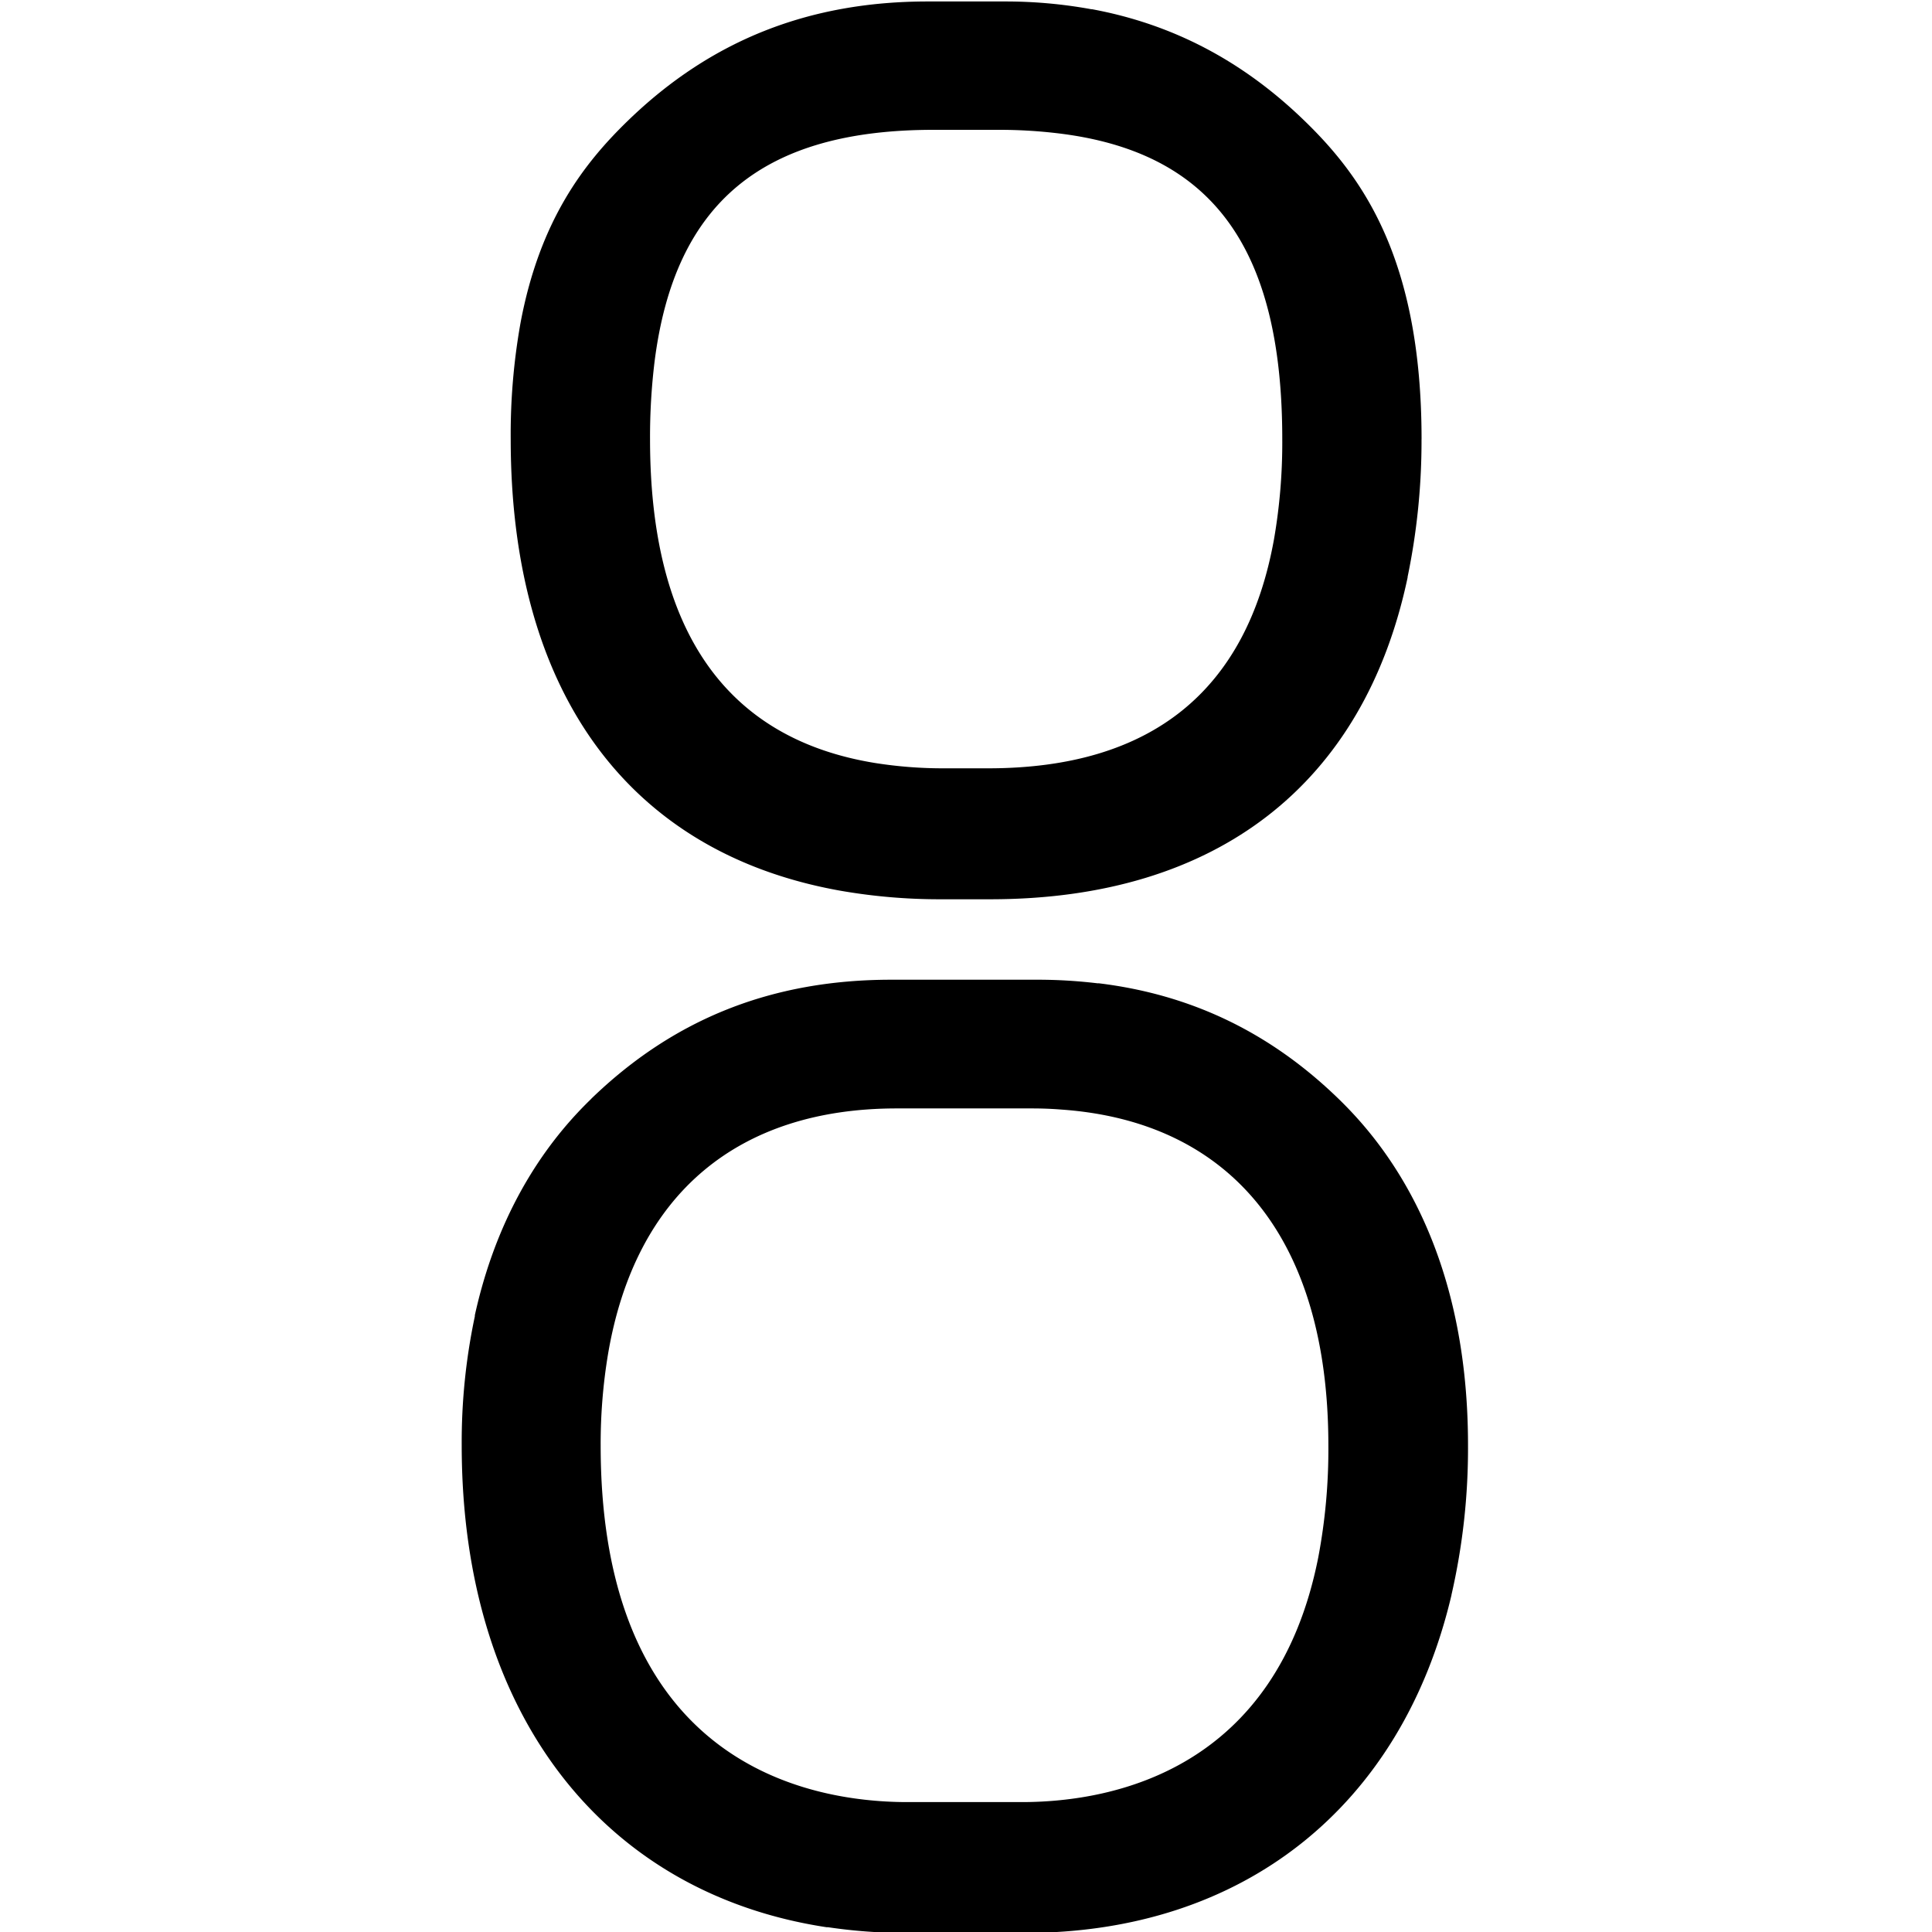
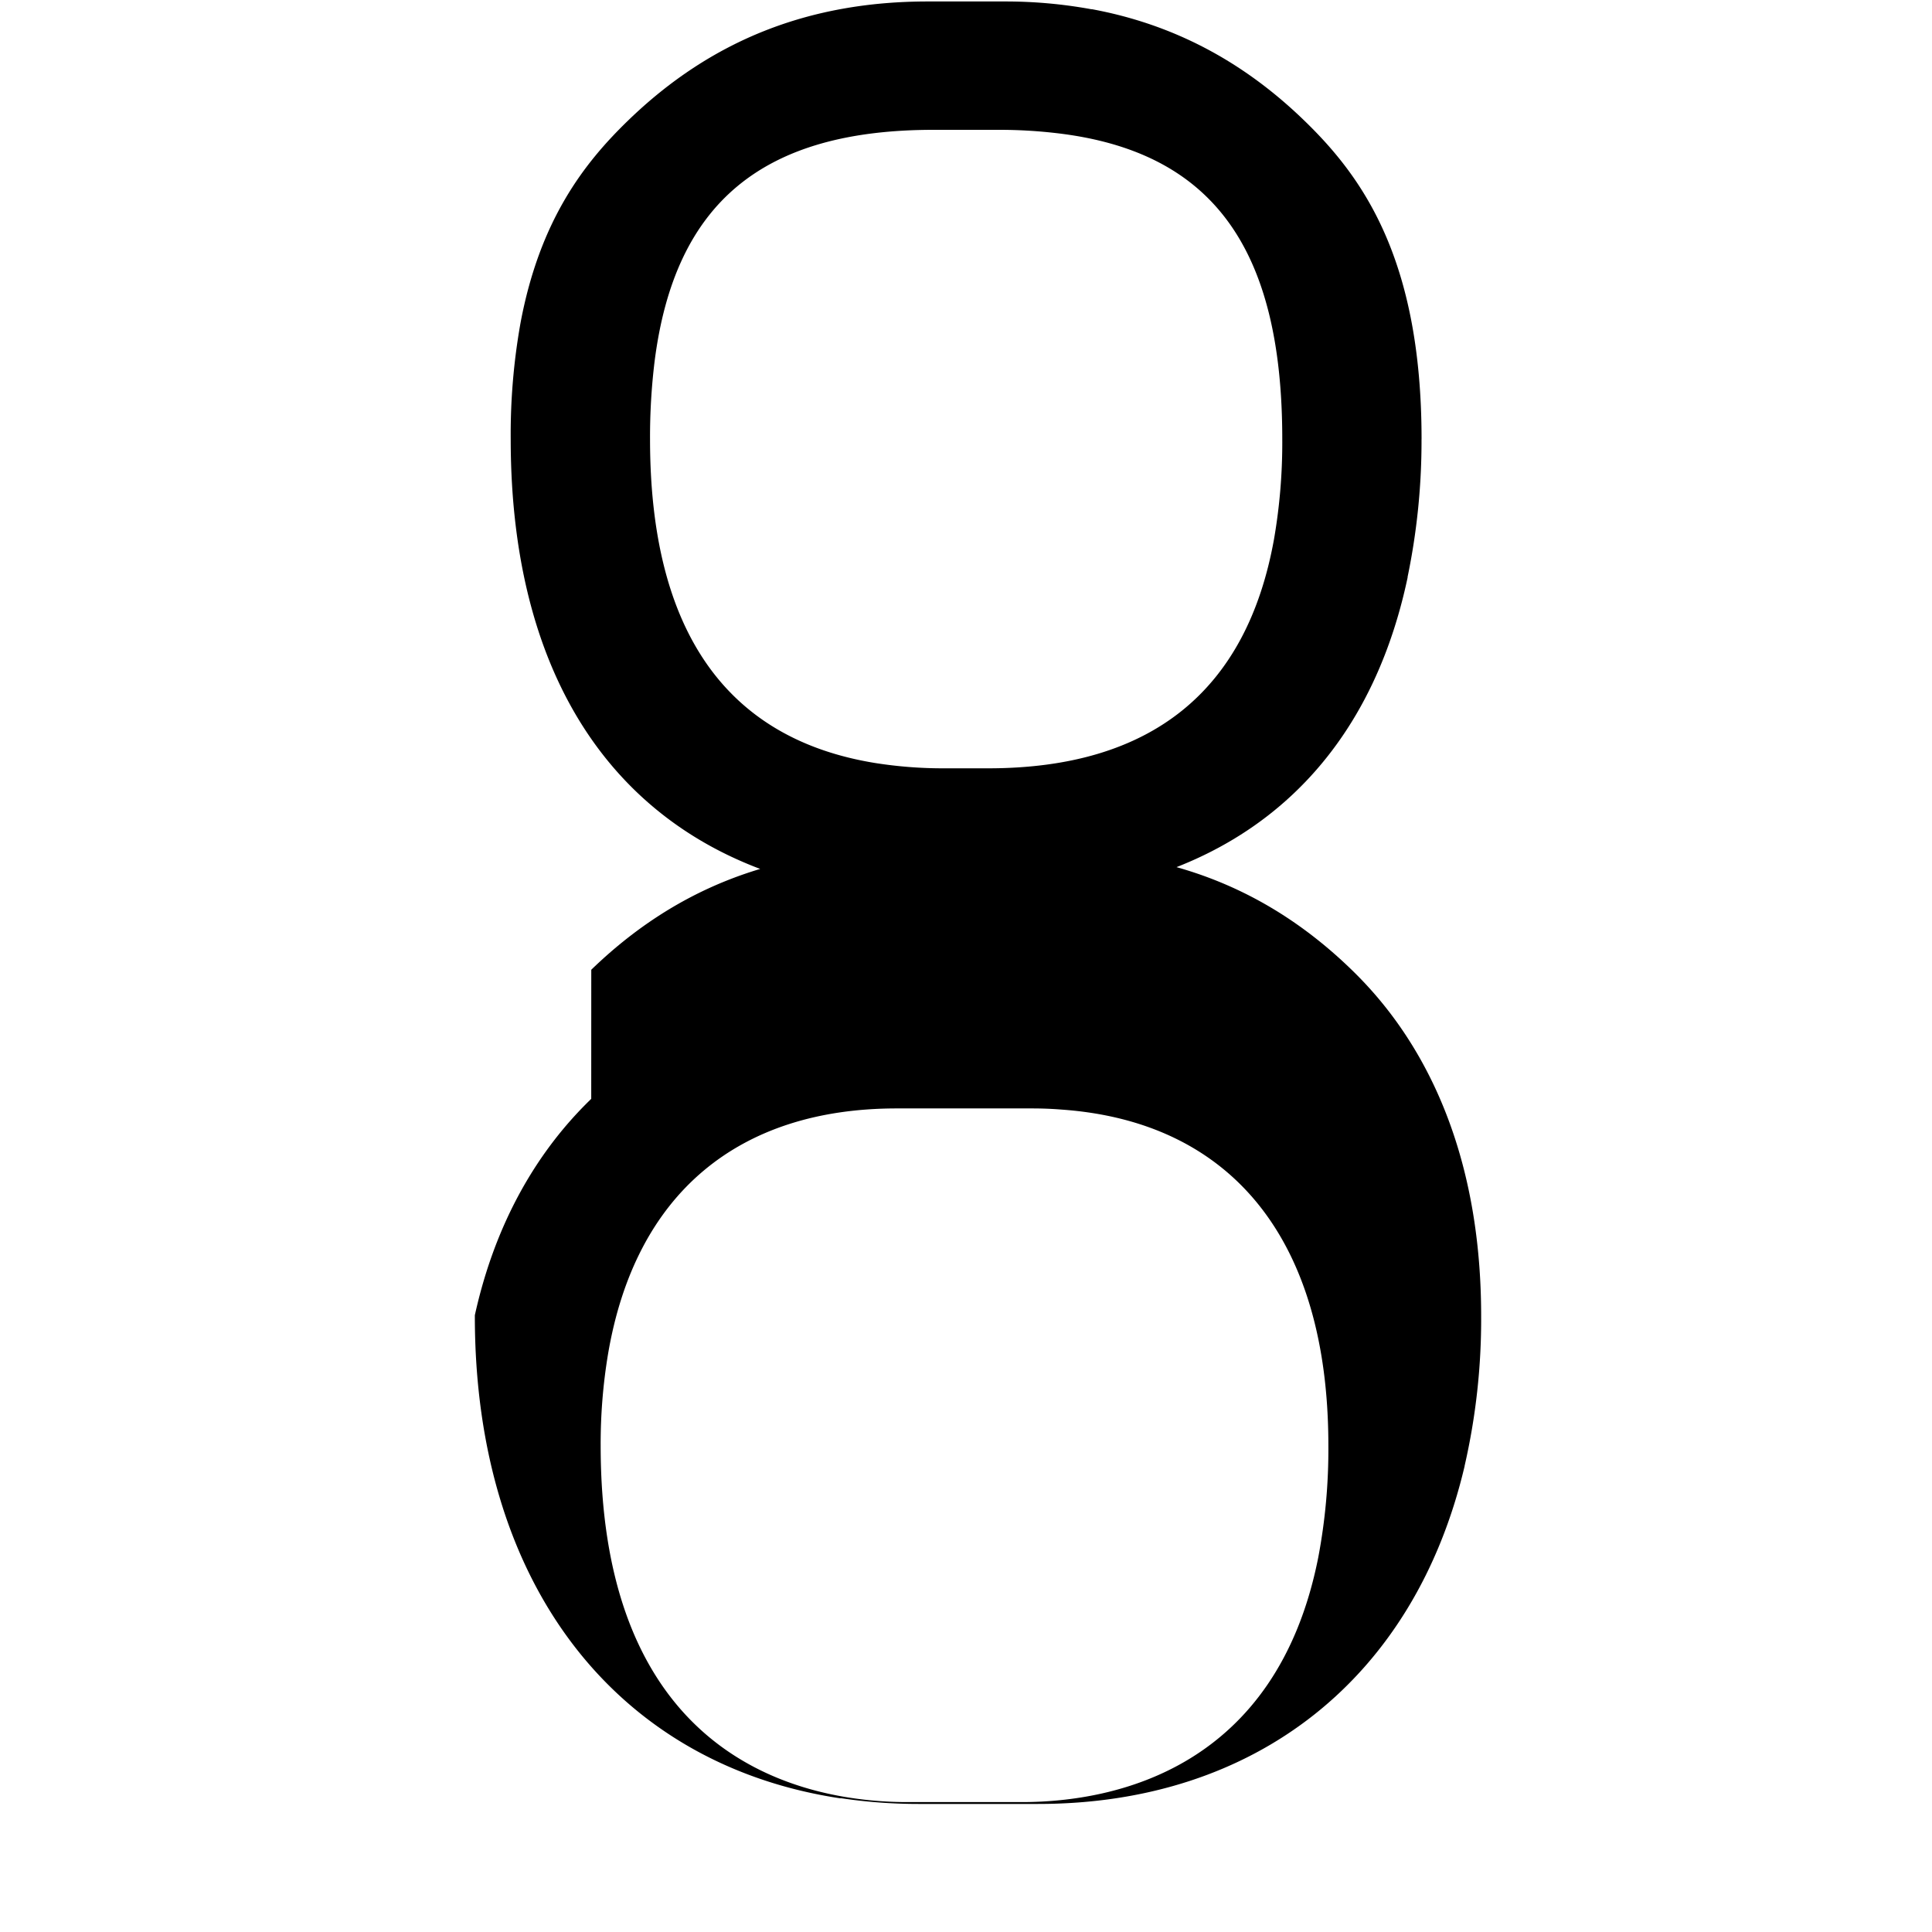
<svg xmlns="http://www.w3.org/2000/svg" width="500" height="500" viewBox="0 0 500 500">
-   <path d="M367.9 113.7c0-46.78-15.36-68-30.38-82.52-15.9-15.4-34-24.92-54.94-28.8a.1.1 0 0 1-.06 0 .3.3 0 0 1-.13 0 123.57 123.57 0 0 0-22.53-2h-19.6c-30.9-.03-56.27 10.05-77.7 30.8-11.36 11-22.87 25.76-27.86 52.45a164 164 0 0 0-2.53 30c0 65.68 30.62 107 85 116.83a149.3 149.3 0 0 0 26.42 2.27h12.7c58.77 0 96.72-29.9 108-83.28a.12.12 0 0 0 0-.08v-.08a173.3 173.3 0 0 0 3.6-35.6zm-38.18 25.8c-7.08 39.4-31.88 59.34-74 59.34h-11.34a112.27 112.27 0 0 1-17.68-1.34c-38.8-6.2-58.47-34.32-58.47-83.8a160.6 160.6 0 0 1 1.17-20.1c5.22-41.26 28.1-60 72.22-60h16.83a127.44 127.44 0 0 1 14.82.84c40.36 4.63 58.58 29.58 58.58 79.22a146.43 146.43 0 0 1-2.13 25.84zM155.45 374.08a141.3 141.3 0 0 1 1.9-23.6c7.06-41.7 33.84-63.62 74.73-63.62h35.1c2.58 0 5.1.1 7.54.3 43.44 3.06 69.06 33 69.06 86.92a149.8 149.8 0 0 1-2.62 29c-10.76 54.32-52.16 63.3-76.75 63.3h-29.56a98 98 0 0 1-11.26-.64c-28.85-3.3-68.14-21.13-68.14-91.66m-2.44-89.7c-8.6 8.34-23.4 25.48-30.12 56v.27a157 157 0 0 0-3.4 33.38c0 70 37.1 116.05 94.47 124.74a.66.66 0 0 1 .18 0 1.25 1.25 0 0 1 .2 0 135.92 135.92 0 0 0 19.9 1.47h31c56.47 0 97.5-32.63 110.4-87.43v-.07a169.54 169.54 0 0 0 4.28-38.76c0-52.42-22.24-78.7-33.6-89.7-17.65-17.1-38.05-26.88-61.9-29.8a1.38 1.38 0 0 0-.27 0h-.1a129.75 129.75 0 0 0-15.38-.93H230.7c-30.84 0-56.25 10.06-77.68 30.8" />
+   <path d="M367.9 113.7c0-46.78-15.36-68-30.38-82.52-15.9-15.4-34-24.92-54.94-28.8a.1.1 0 0 1-.06 0 .3.3 0 0 1-.13 0 123.57 123.57 0 0 0-22.53-2h-19.6c-30.9-.03-56.27 10.05-77.7 30.8-11.36 11-22.87 25.76-27.86 52.45a164 164 0 0 0-2.53 30c0 65.68 30.62 107 85 116.83a149.3 149.3 0 0 0 26.42 2.27h12.7c58.77 0 96.72-29.9 108-83.28a.12.12 0 0 0 0-.08v-.08a173.3 173.3 0 0 0 3.6-35.6zm-38.18 25.8c-7.08 39.4-31.88 59.34-74 59.34h-11.34a112.27 112.27 0 0 1-17.68-1.34c-38.8-6.2-58.47-34.32-58.47-83.8a160.6 160.6 0 0 1 1.17-20.1c5.22-41.26 28.1-60 72.22-60h16.83a127.44 127.44 0 0 1 14.82.84c40.36 4.63 58.58 29.58 58.58 79.22a146.43 146.43 0 0 1-2.13 25.84zM155.45 374.08a141.3 141.3 0 0 1 1.9-23.6c7.06-41.7 33.84-63.62 74.73-63.62h35.1c2.58 0 5.1.1 7.54.3 43.44 3.06 69.06 33 69.06 86.92a149.8 149.8 0 0 1-2.62 29c-10.76 54.32-52.16 63.3-76.75 63.3h-29.56a98 98 0 0 1-11.26-.64c-28.85-3.3-68.14-21.13-68.14-91.66m-2.44-89.7c-8.6 8.34-23.4 25.48-30.12 56v.27c0 70 37.1 116.05 94.47 124.74a.66.66 0 0 1 .18 0 1.25 1.25 0 0 1 .2 0 135.92 135.92 0 0 0 19.9 1.47h31c56.47 0 97.5-32.63 110.4-87.43v-.07a169.54 169.54 0 0 0 4.28-38.76c0-52.42-22.24-78.7-33.6-89.7-17.65-17.1-38.05-26.88-61.9-29.8a1.38 1.38 0 0 0-.27 0h-.1a129.75 129.75 0 0 0-15.38-.93H230.7c-30.84 0-56.25 10.06-77.68 30.8" />
</svg>